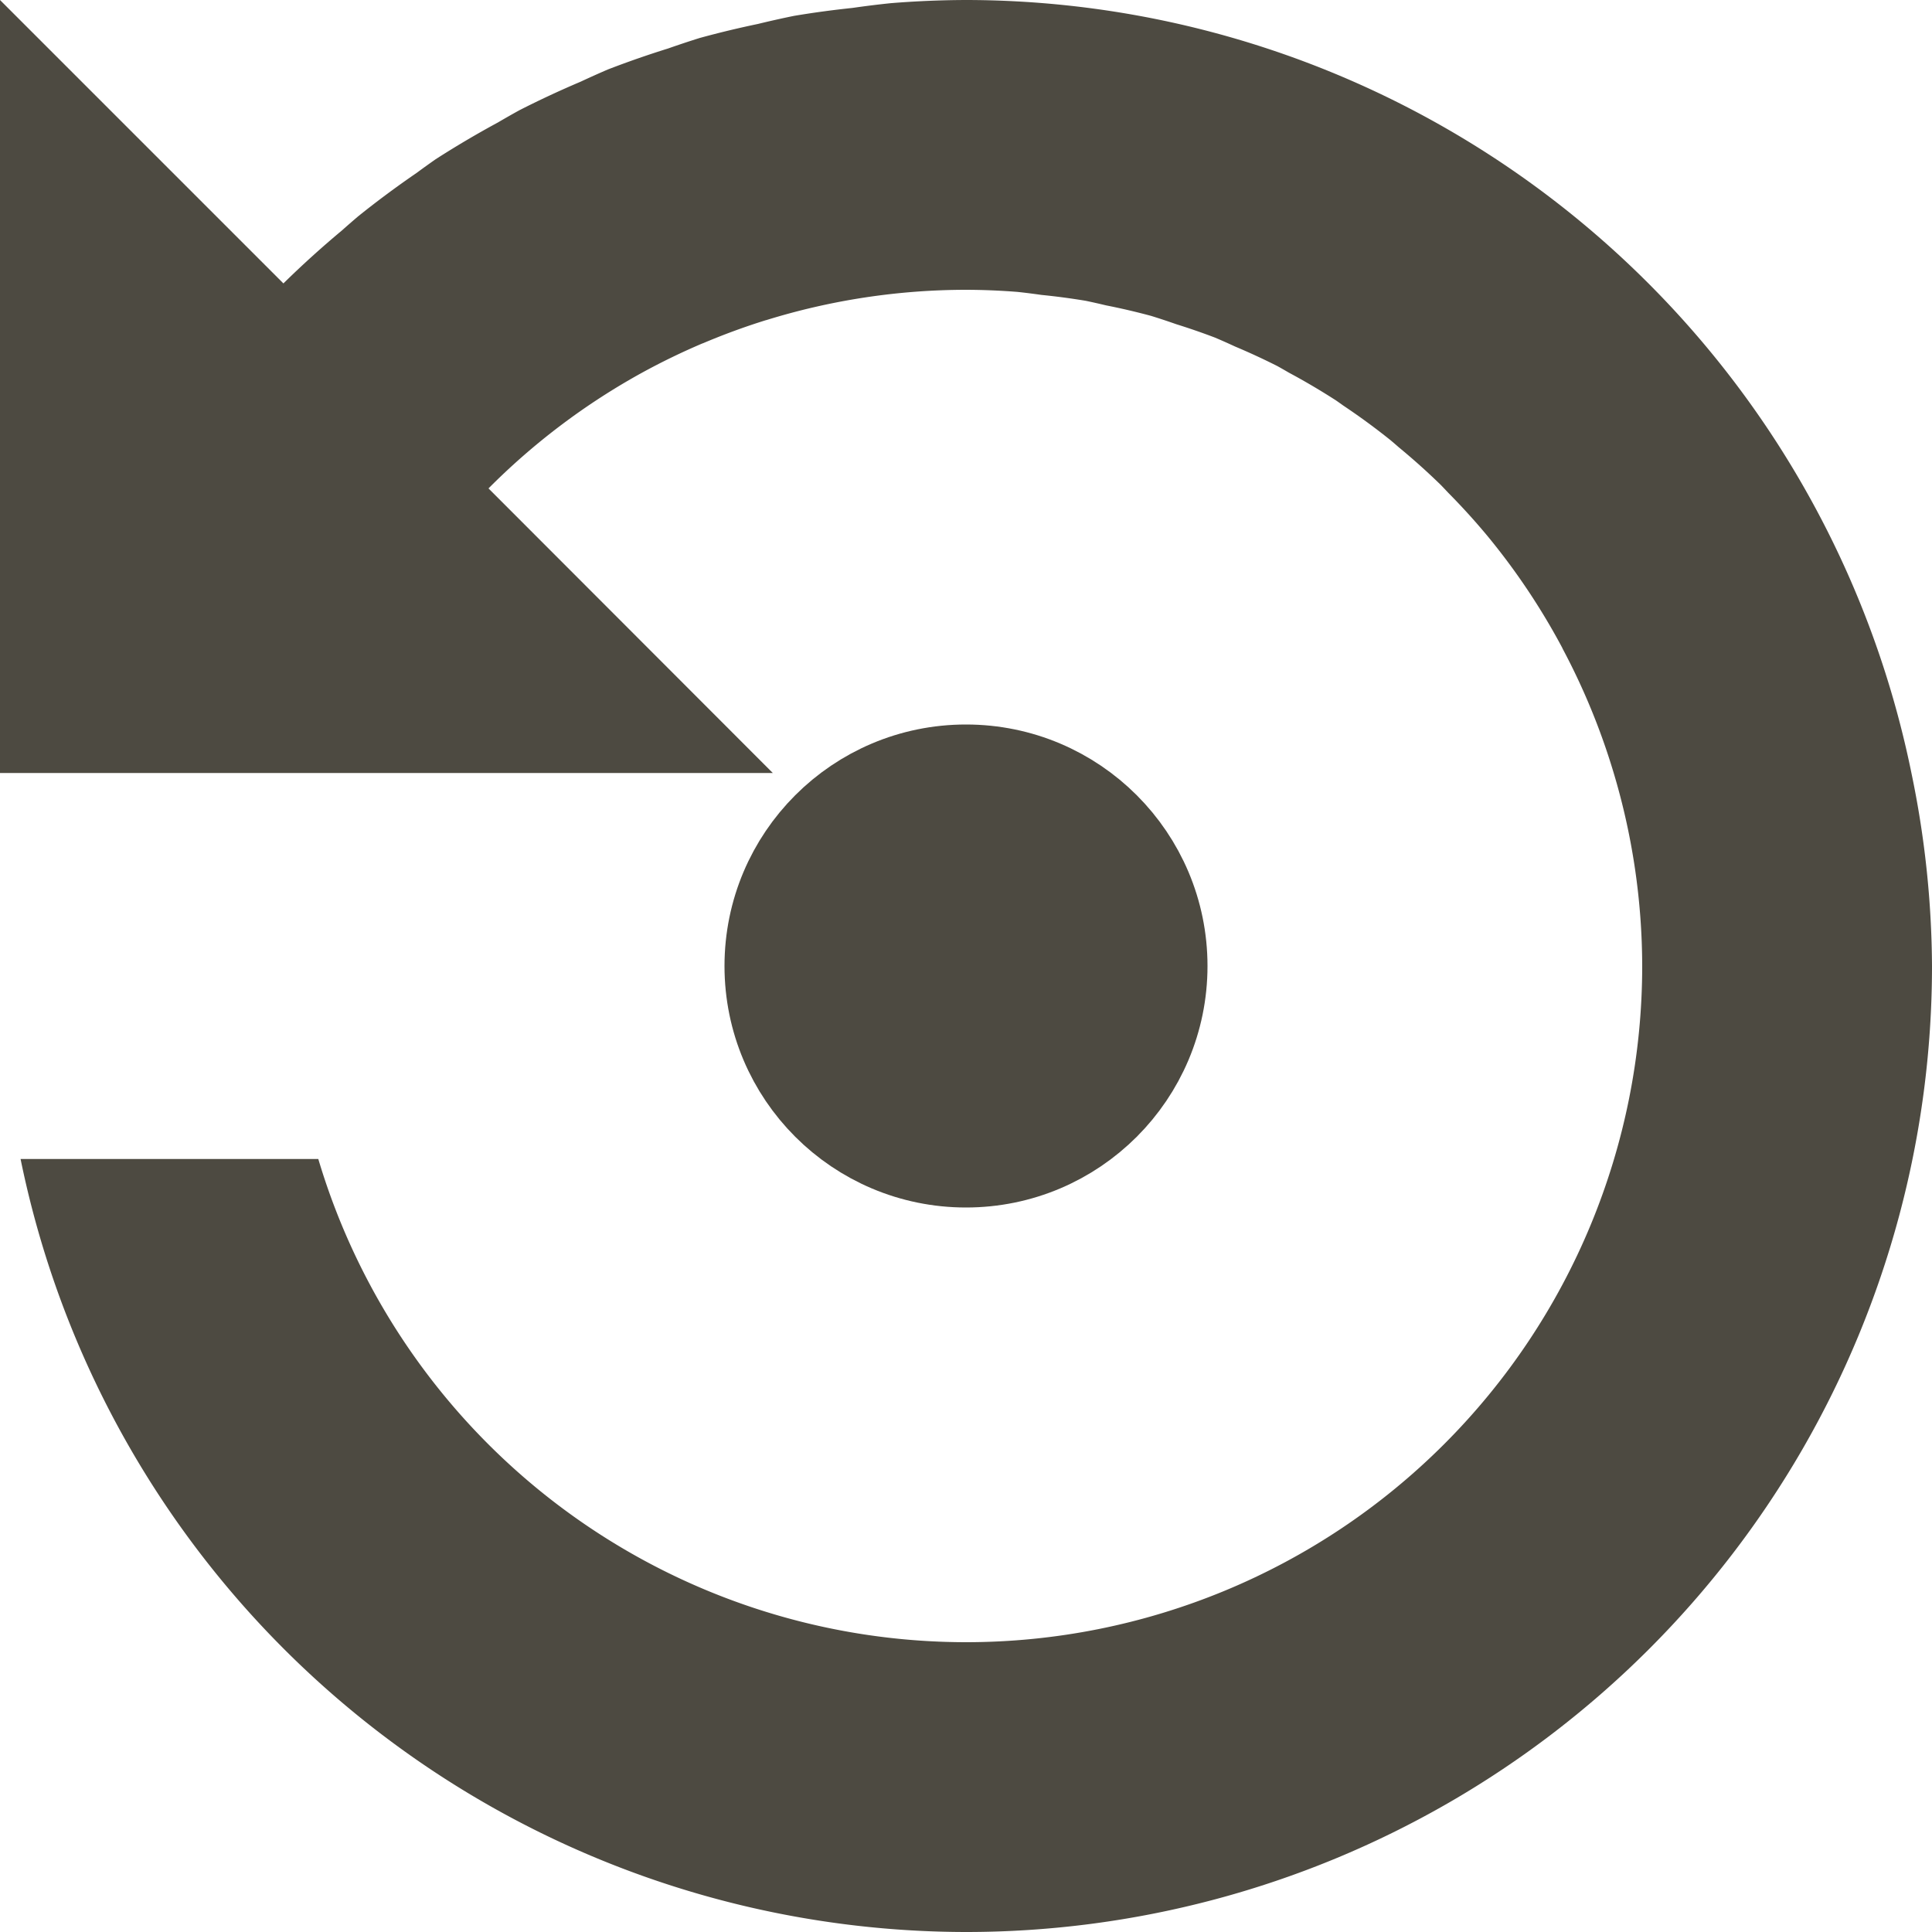
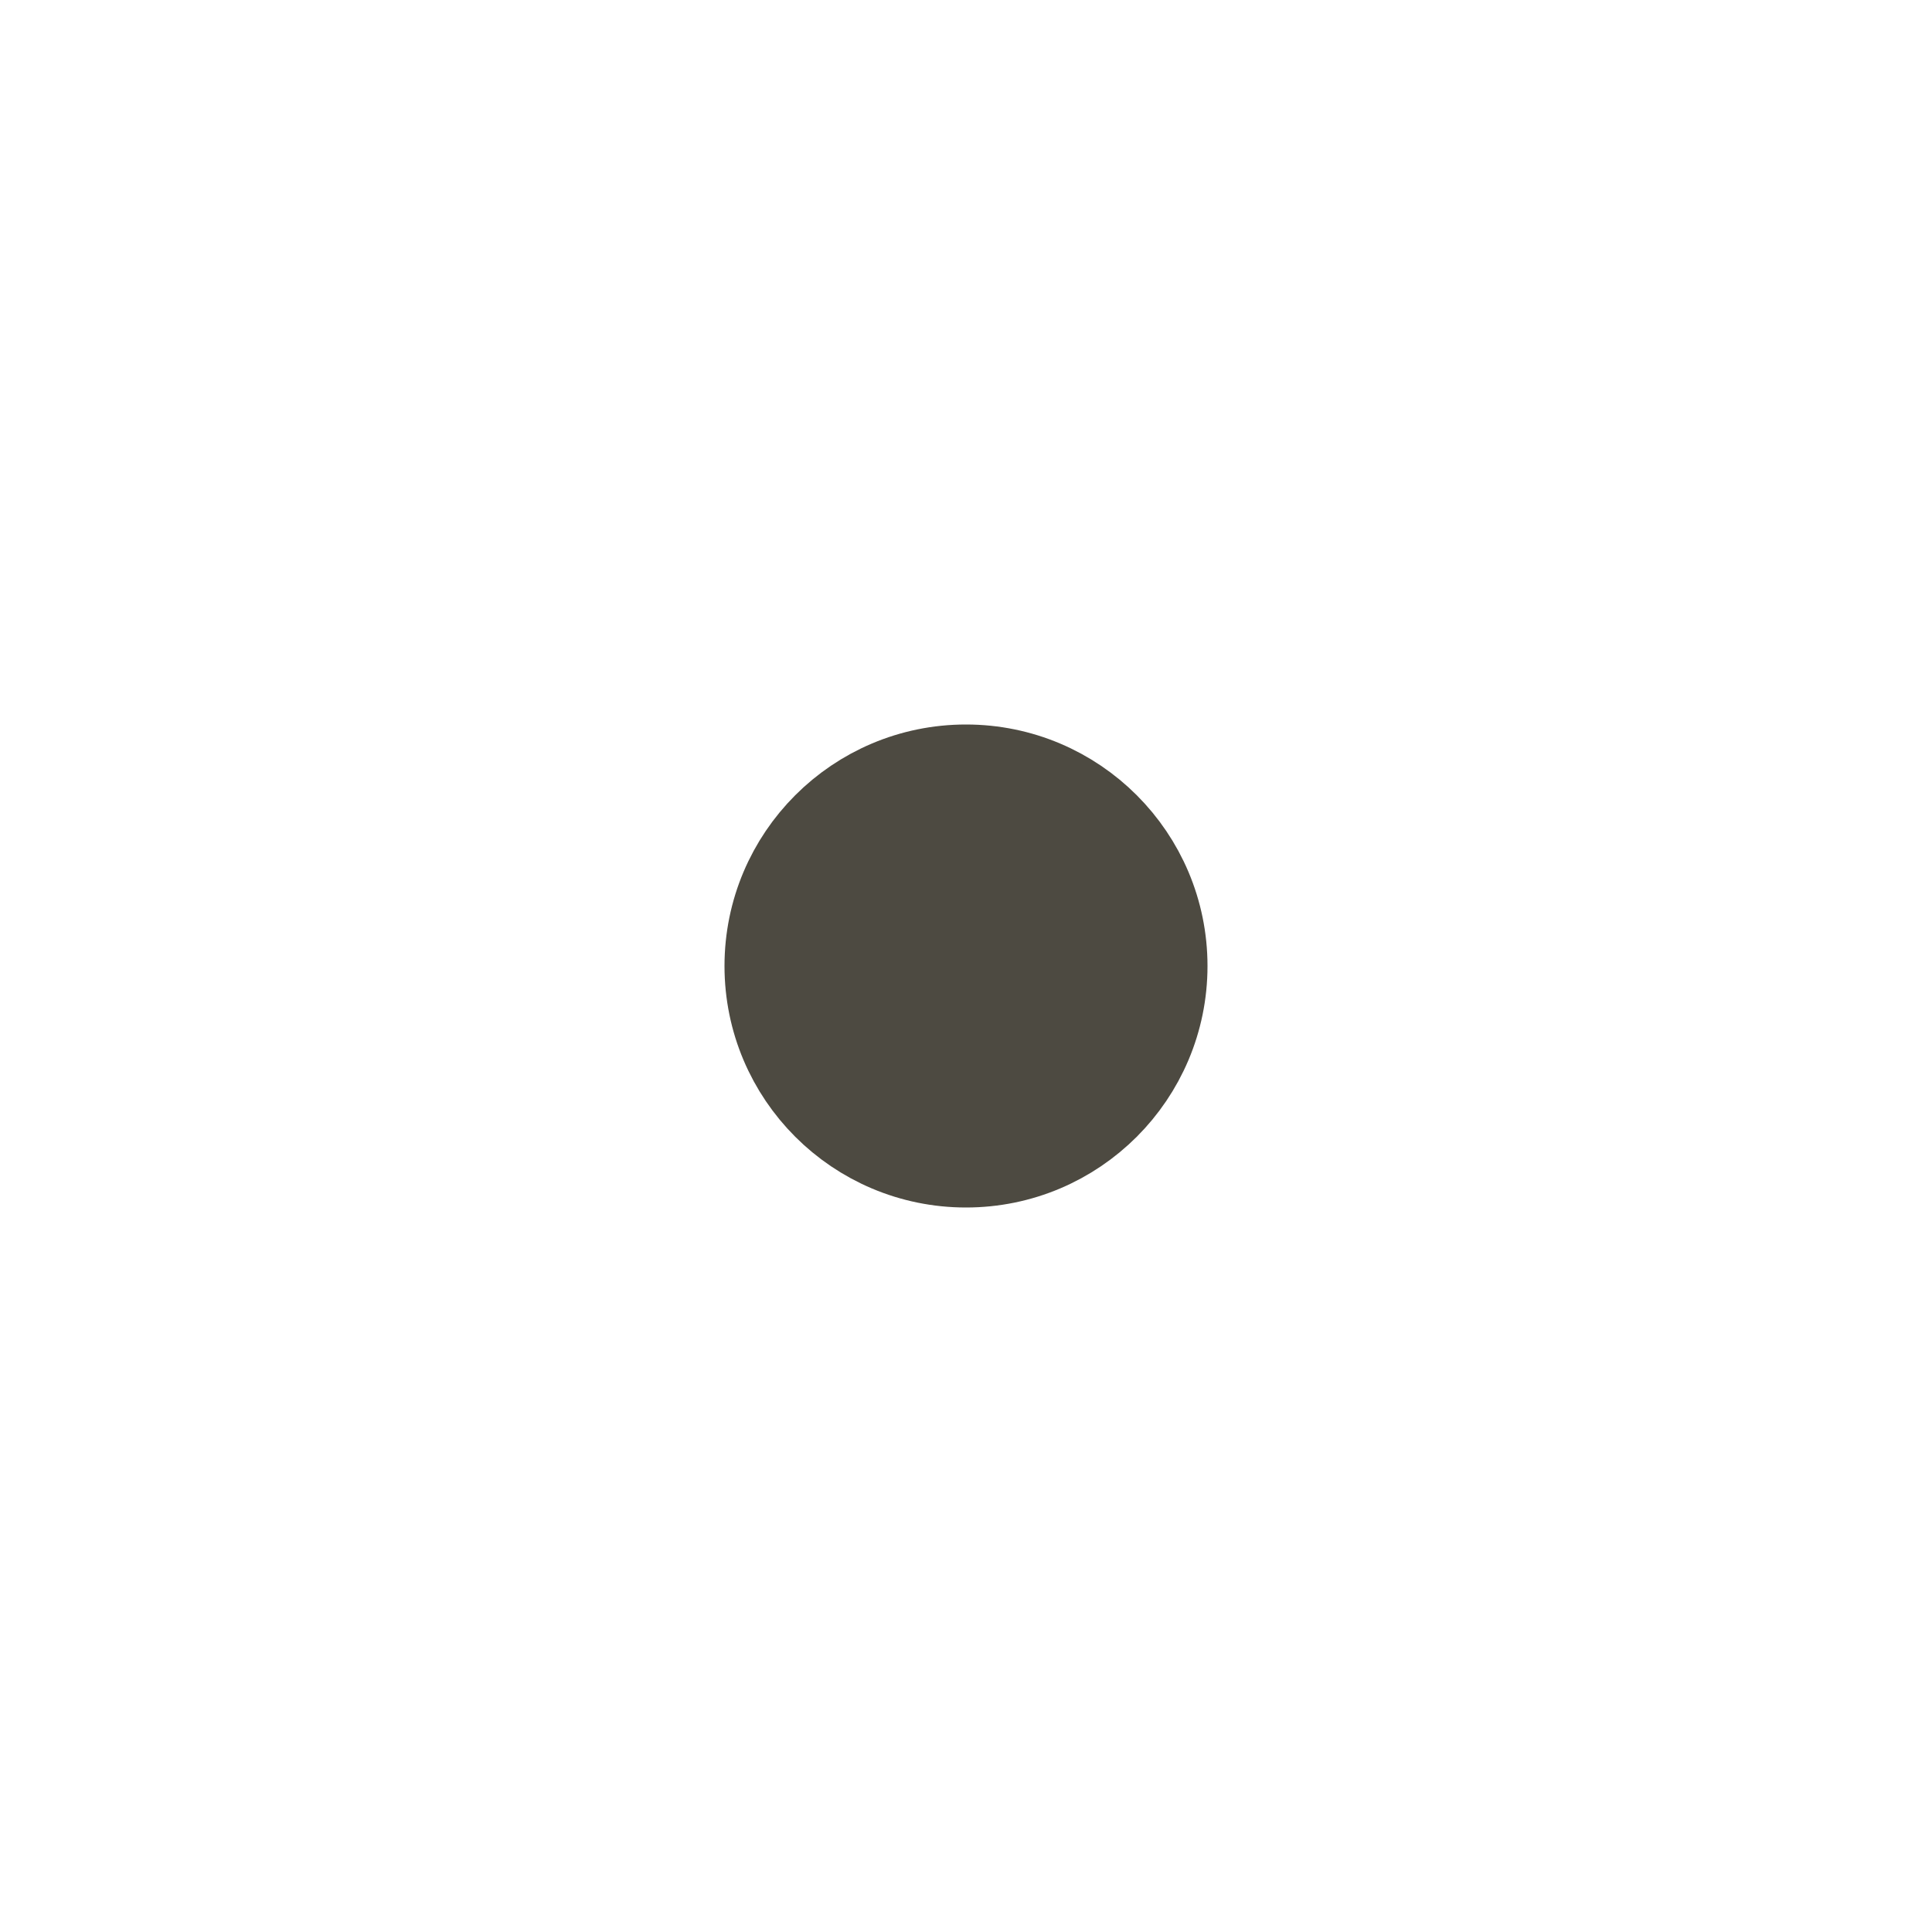
<svg xmlns="http://www.w3.org/2000/svg" xmlns:ns1="http://www.inkscape.org/namespaces/inkscape" xmlns:ns2="http://sodipodi.sourceforge.net/DTD/sodipodi-0.dtd" width="20" height="20" viewBox="0 0 20 20" version="1.1" id="svg8" ns1:export-filename="D:\Bethesda Game Modding\Mod Organizer 2\stylesheets\Paper\Dark\dots.png" ns1:export-xdpi="307.20001" ns1:export-ydpi="307.20001" ns1:version="0.92.3 (2405546, 2018-03-11)" ns2:docname="restore.svg">
  <defs id="defs2" />
  <ns2:namedview id="base" pagecolor="#505050" bordercolor="#666666" borderopacity="1.0" ns1:pageopacity="0" ns1:pageshadow="2" ns1:zoom="16.440233" ns1:cx="34.731333" ns1:cy="10.023243" ns1:document-units="px" ns1:current-layer="layer25" showgrid="false" units="px" borderlayer="true" ns1:showpageshadow="false" ns1:snap-page="true" ns1:snap-bbox="true" ns1:bbox-nodes="true" ns1:snap-bbox-edge-midpoints="true" ns1:snap-bbox-midpoints="true" showguides="true" ns1:guide-bbox="true" ns1:window-width="1920" ns1:window-height="1027" ns1:window-x="-8" ns1:window-y="-8" ns1:window-maximized="1" ns1:snap-center="true" ns1:snap-object-midpoints="true" ns1:measure-start="18.8975,12.498" ns1:measure-end="20,12.498" ns1:snap-intersection-paths="true" ns1:object-paths="true" ns1:snap-smooth-nodes="true" ns1:snap-midpoints="true" ns1:snap-global="true">
    <ns2:guide position="10,10" orientation="1,0" id="guide4039" ns1:locked="false" />
    <ns2:guide position="10,10" orientation="0,1" id="guide3935" ns1:locked="false" />
  </ns2:namedview>
  <g ns1:groupmode="layer" id="layer25" ns1:label="Content">
-     <path style="opacity:1;fill:#4d4a41;fill-opacity:1;fill-rule:nonzero;stroke:none;stroke-width:3;stroke-linecap:butt;stroke-linejoin:miter;stroke-miterlimit:4;stroke-dasharray:none;stroke-dashoffset:120;stroke-opacity:1;paint-order:stroke fill markers" d="m 10,-2.5e-7 a 10,10 0 0 1 0.998,0.051 A 10,10 0 0 1 19.787,8.002 10,10 0 0 1 20,10 10,10 0 0 1 10,20 10,10 0 0 1 0.213,11.998 h 3.082 A 7,7 0 0 0 10,17 a 7,7 0 0 0 7,-7 7,7 0 0 0 -0.295,-1.998 7,7 0 0 0 -0.531,-1.291 7,7 0 0 0 0,-0.002 7,7 0 0 0 -0.359,-0.6 7,7 0 0 0 -0.418,-0.562 7,7 0 0 0 -0.406,-0.447 7,7 0 0 0 -0.074,-0.078 7,7 0 0 0 -0.436,-0.391 7,7 0 0 0 -0.086,-0.074 7,7 0 0 0 -0.49,-0.359 7,7 0 0 0 -0.072,-0.051 7,7 0 0 0 -0.49,-0.289 7,7 0 0 0 -0.119,-0.068 7,7 0 0 0 -0.439,-0.203 7,7 0 0 0 -0.207,-0.092 7,7 0 0 0 -0.402,-0.139 7,7 0 0 0 -0.26,-0.086 7,7 0 0 0 -0.467,-0.109 7,7 0 0 0 -0.209,-0.047 7,7 0 0 0 -0.459,-0.061 7,7 0 0 0 -0.246,-0.031 A 7,7 0 0 0 10,3 a 7,7 0 0 0 -2.068,0.314 7,7 0 0 0 -0.002,0 7,7 0 0 0 -0.654,0.24 7,7 0 0 0 -0.002,0 7,7 0 0 0 -0.629,0.305 7,7 0 0 0 -1.588,1.197 L 8,8.002 H 3.297 0.203 -5e-7 V -2.5e-7 l 2.934,2.934 a 10,10 0 0 1 0.012,-0.012 10,10 0 0 1 0.592,-0.535 10,10 0 0 1 0.17,-0.148 10,10 0 0 1 0.602,-0.447 10,10 0 0 1 0.199,-0.143 10,10 0 0 1 0.645,-0.381 10,10 0 0 1 0.223,-0.127 10,10 0 0 1 0.633,-0.295 10,10 0 0 1 0.283,-0.127 10,10 0 0 1 0.623,-0.217 10,10 0 0 1 0.328,-0.109 10,10 0 0 1 0.602,-0.145 10,10 0 0 1 0.375,-0.084 10,10 0 0 1 0.604,-0.082 10,10 0 0 1 0.395,-0.049 A 10,10 0 0 1 10,-2.5e-7 Z" id="path3956" ns1:connector-curvature="0" />
    <circle style="opacity:0.999;fill:#4d4a41;fill-opacity:1;stroke:#4d4a41;stroke-width:1;stroke-linecap:round;stroke-miterlimit:4;stroke-dasharray:none;stroke-opacity:1;paint-order:markers fill stroke" id="path817" cx="10" cy="10" r="2" />
  </g>
</svg>